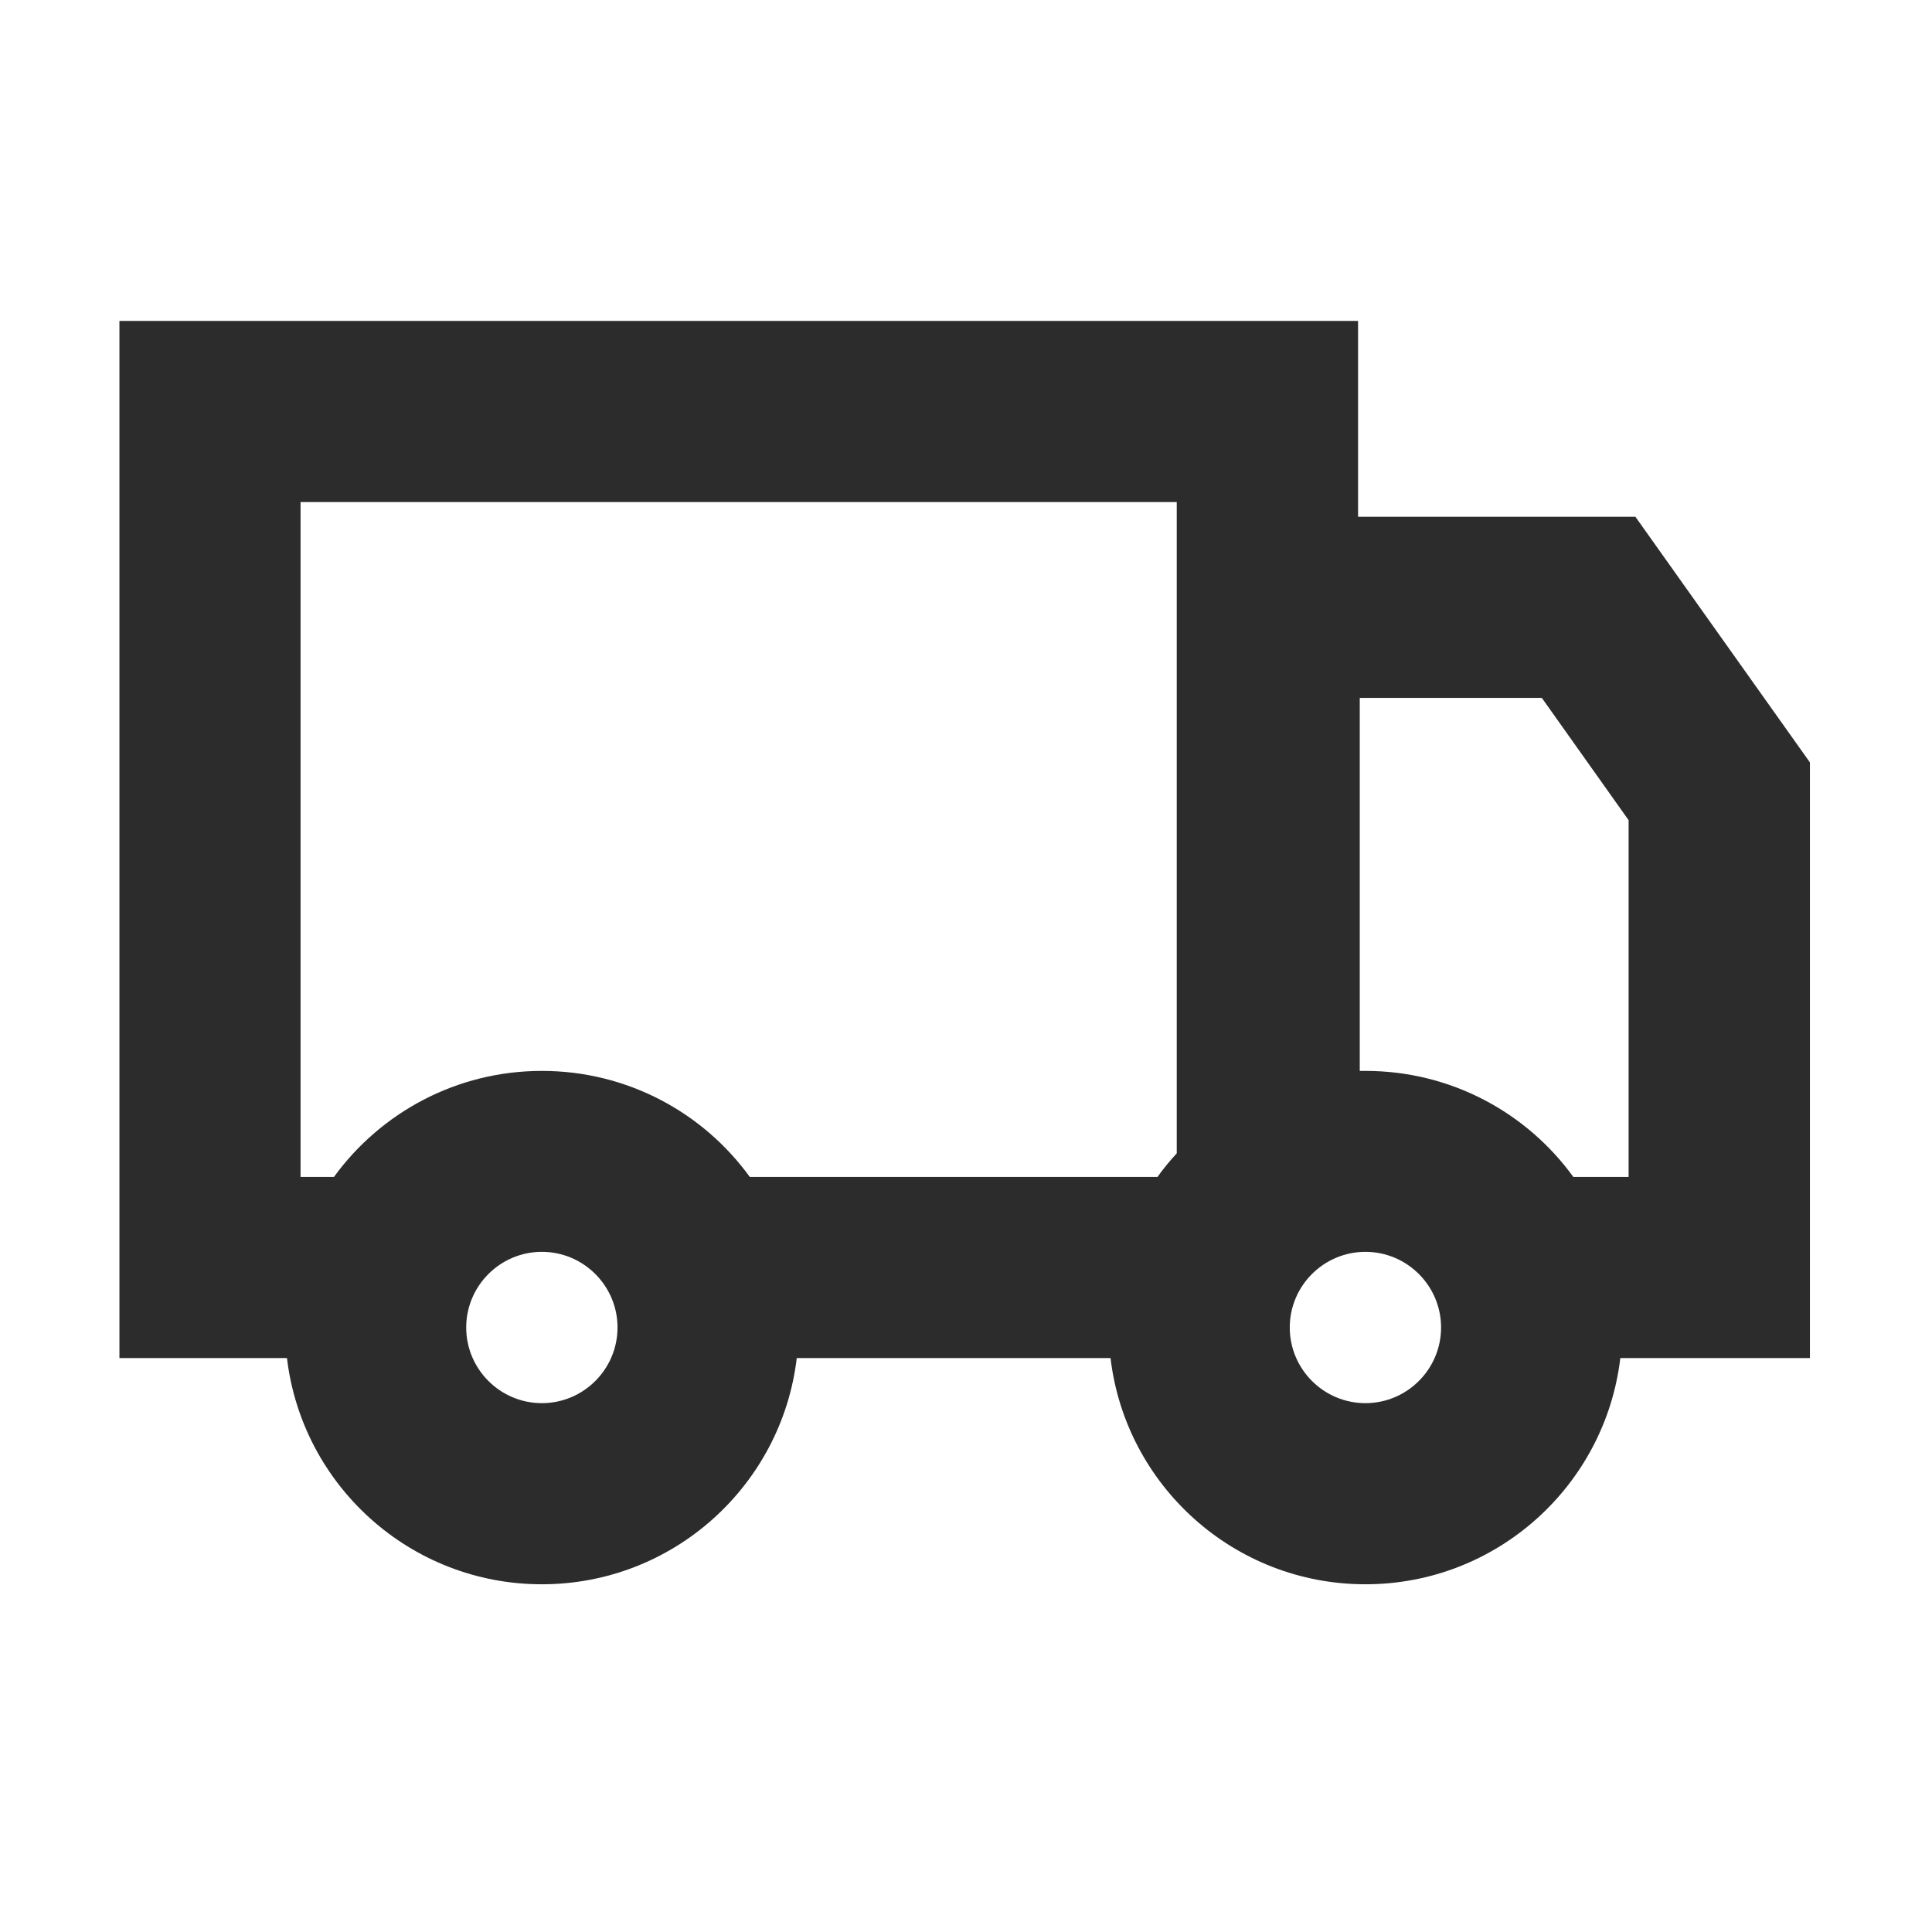
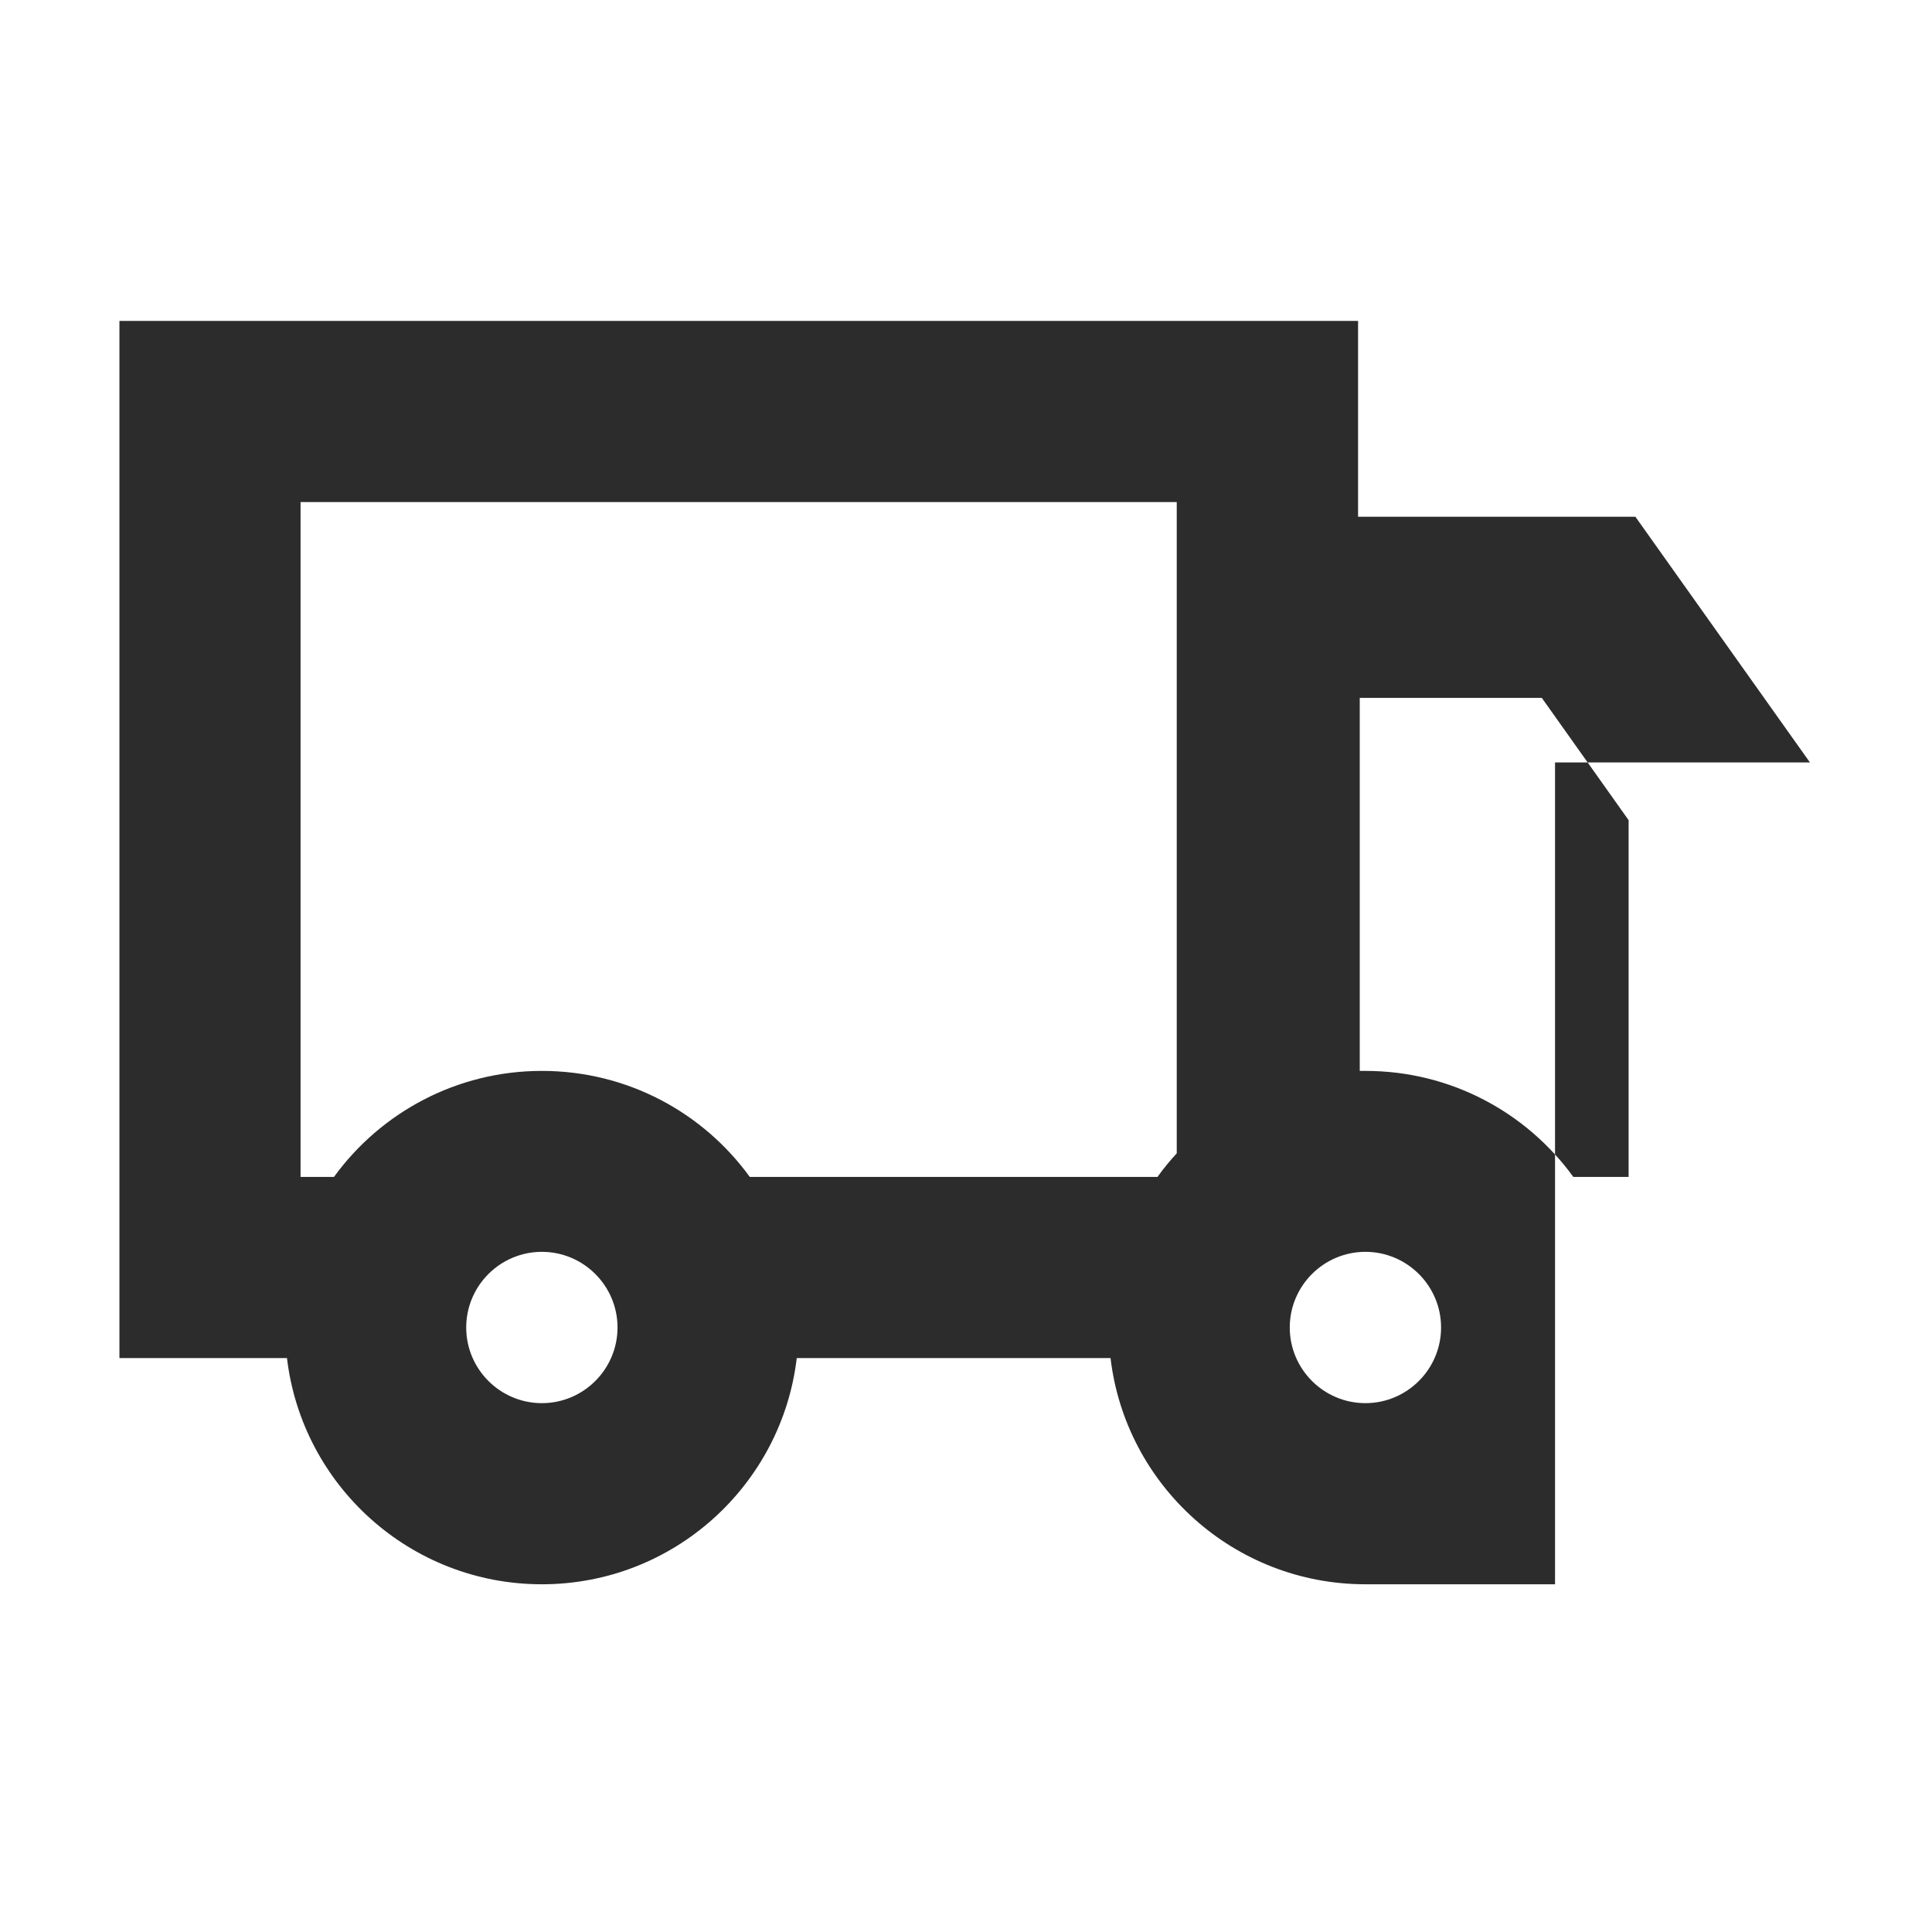
<svg xmlns="http://www.w3.org/2000/svg" height="200" width="200" version="1.1" viewBox="0 0 1024 1024" class="icon">
-   <path fill="#2c2c2c" d="M959.3 404.1l-92.5-130.2h-147V170.1H63.3v549.7h88.8c8 67.5 65.4 119.9 135.1 119.9s127.1-52.4 135.1-119.9h166.3c8 67.5 65.4 119.9 135.1 119.9s127.1-52.4 135.1-119.9h100.5V404.1z m-800-138h464.4v345.2c-3.6 3.9-7.1 8.1-10.2 12.5H397.4c-24.7-34.1-64.9-56.2-110.2-56.2s-85.5 22.2-110.2 56.2h-17.7V266.1z m127.9 477.6c-22.1 0-40.1-18-40.1-40.1s18-40.1 40.1-40.1 40.1 18 40.1 40.1-18 40.1-40.1 40.1z m436.5 0c-22.1 0-40.1-18-40.1-40.1s18-40.1 40.1-40.1 40.1 18 40.1 40.1-18 40.1-40.1 40.1z m139.6-119.9h-29.4c-24.7-34.1-64.9-56.2-110.2-56.2h-3V369.9h96.5l46 64.8v189.1z" />
+   <path fill="#2c2c2c" d="M959.3 404.1l-92.5-130.2h-147V170.1H63.3v549.7h88.8c8 67.5 65.4 119.9 135.1 119.9s127.1-52.4 135.1-119.9h166.3c8 67.5 65.4 119.9 135.1 119.9h100.5V404.1z m-800-138h464.4v345.2c-3.6 3.9-7.1 8.1-10.2 12.5H397.4c-24.7-34.1-64.9-56.2-110.2-56.2s-85.5 22.2-110.2 56.2h-17.7V266.1z m127.9 477.6c-22.1 0-40.1-18-40.1-40.1s18-40.1 40.1-40.1 40.1 18 40.1 40.1-18 40.1-40.1 40.1z m436.5 0c-22.1 0-40.1-18-40.1-40.1s18-40.1 40.1-40.1 40.1 18 40.1 40.1-18 40.1-40.1 40.1z m139.6-119.9h-29.4c-24.7-34.1-64.9-56.2-110.2-56.2h-3V369.9h96.5l46 64.8v189.1z" />
</svg>